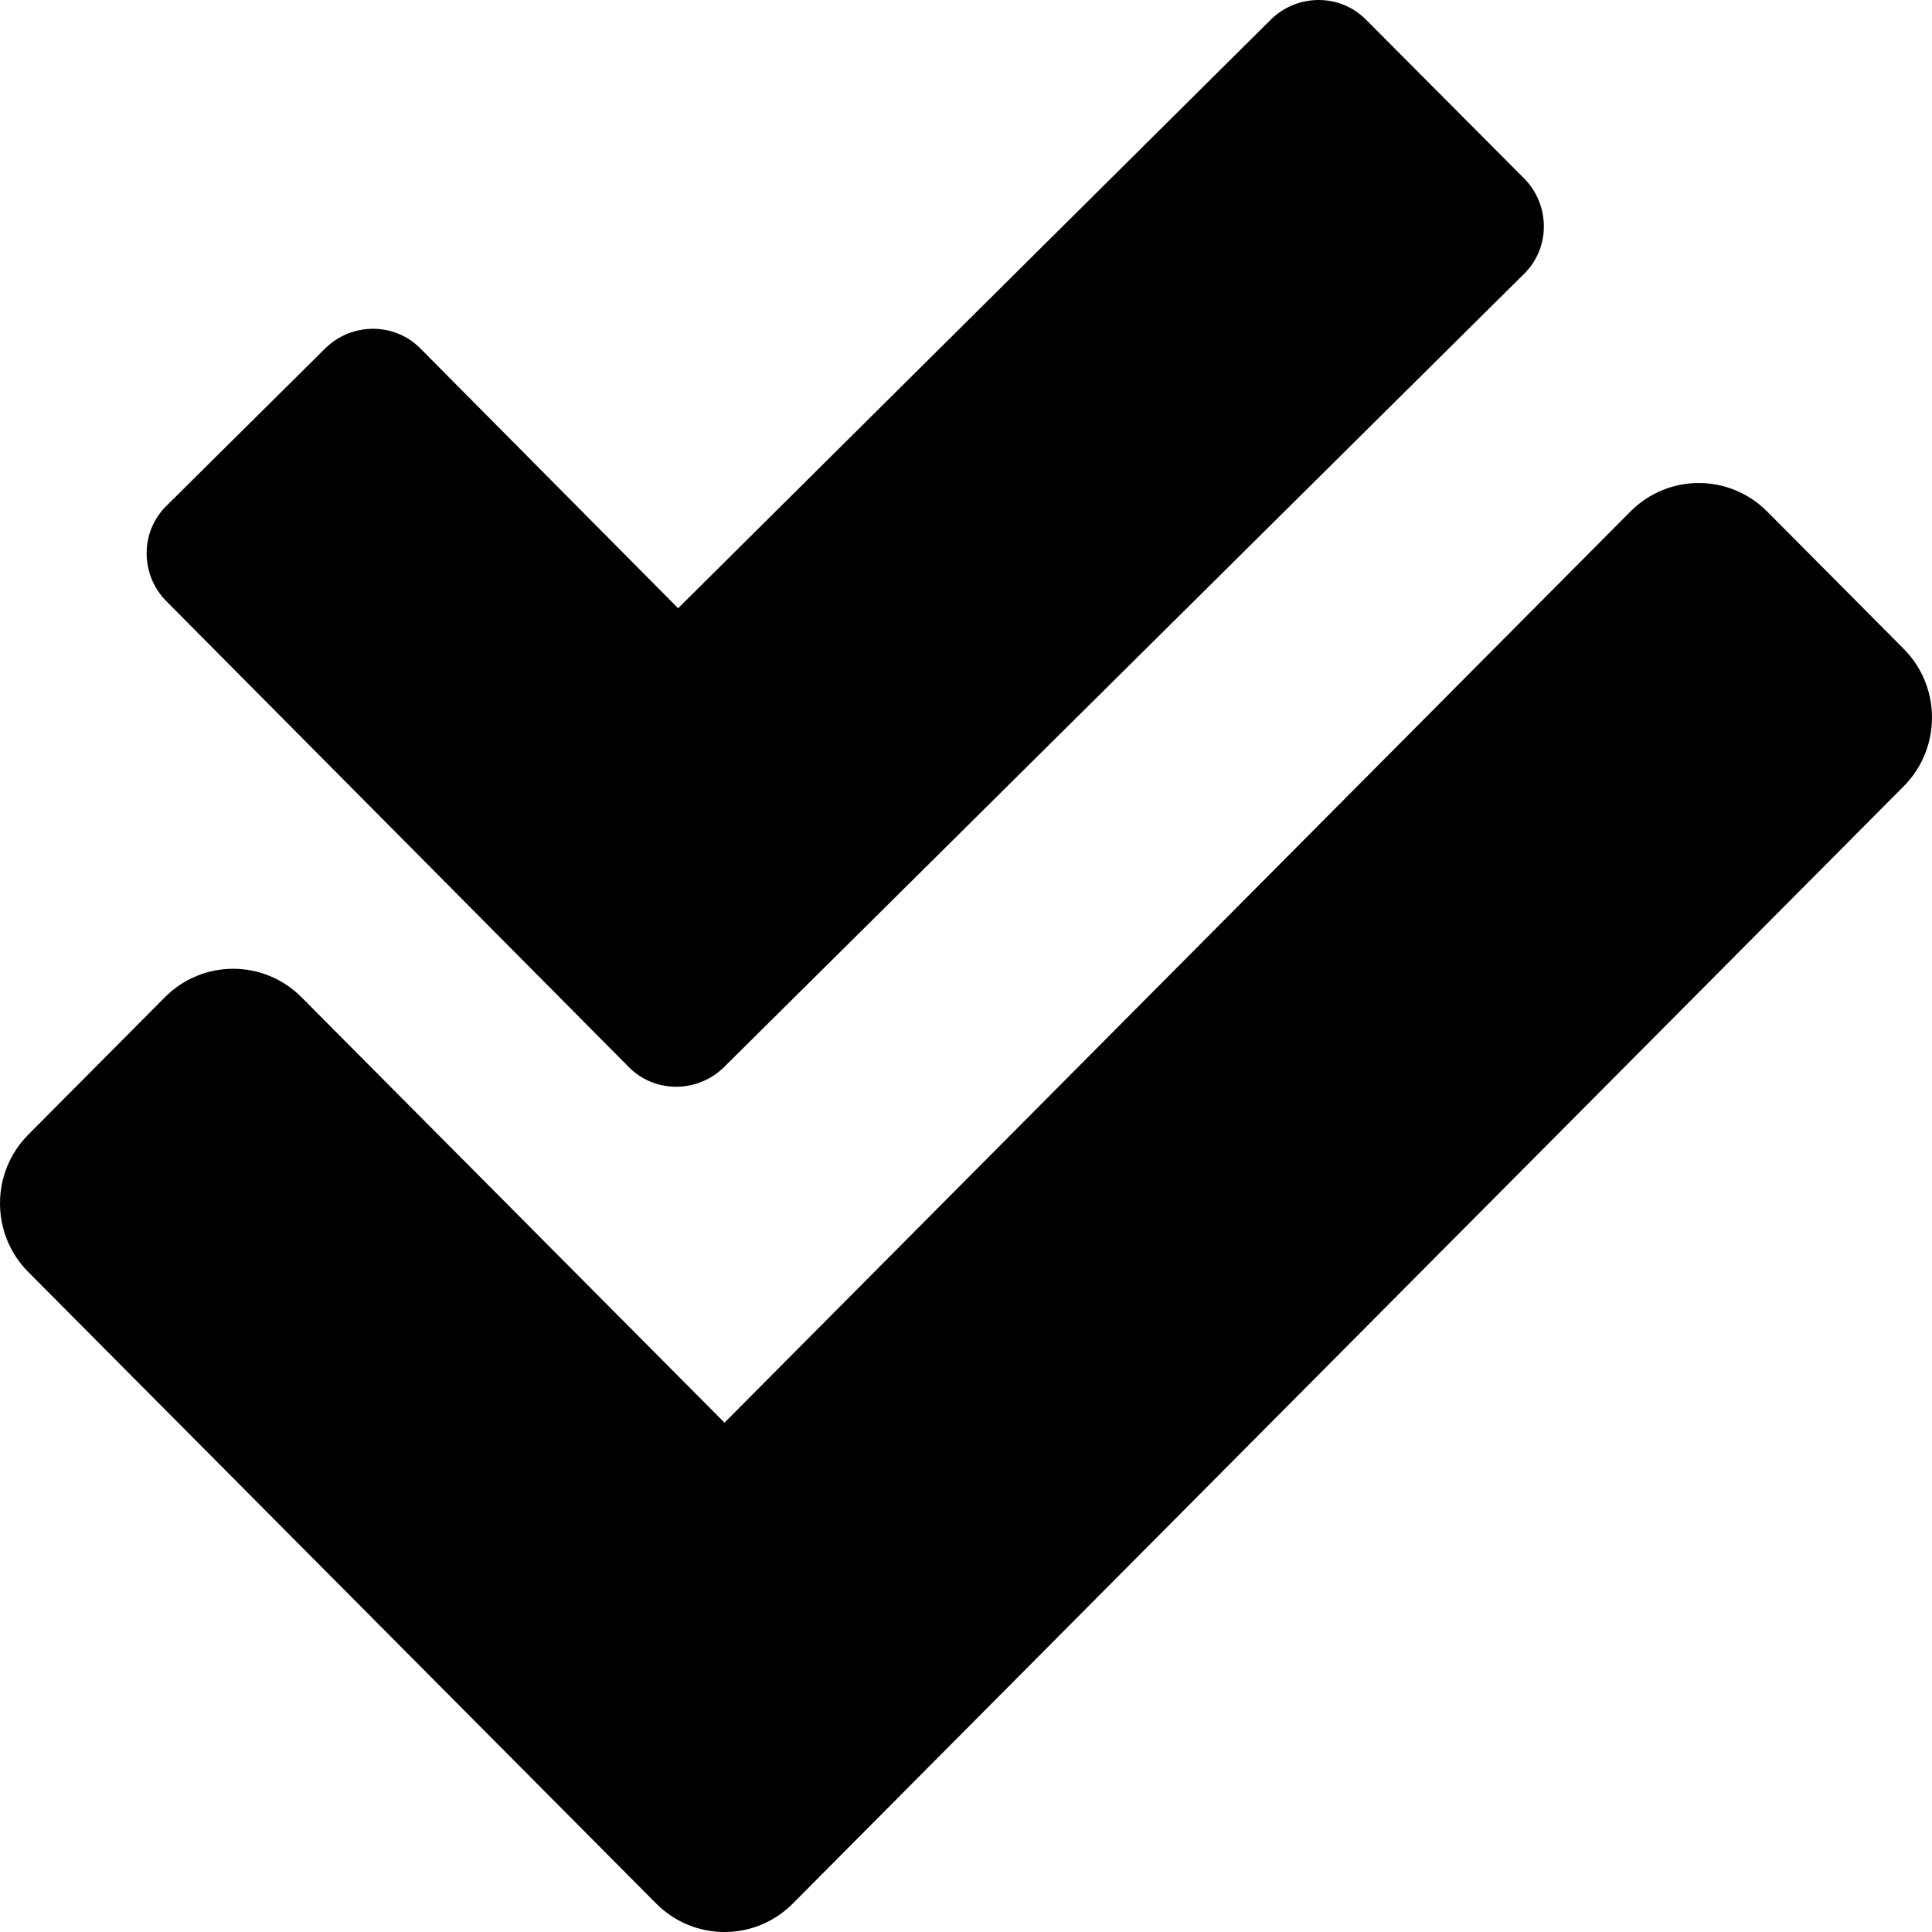
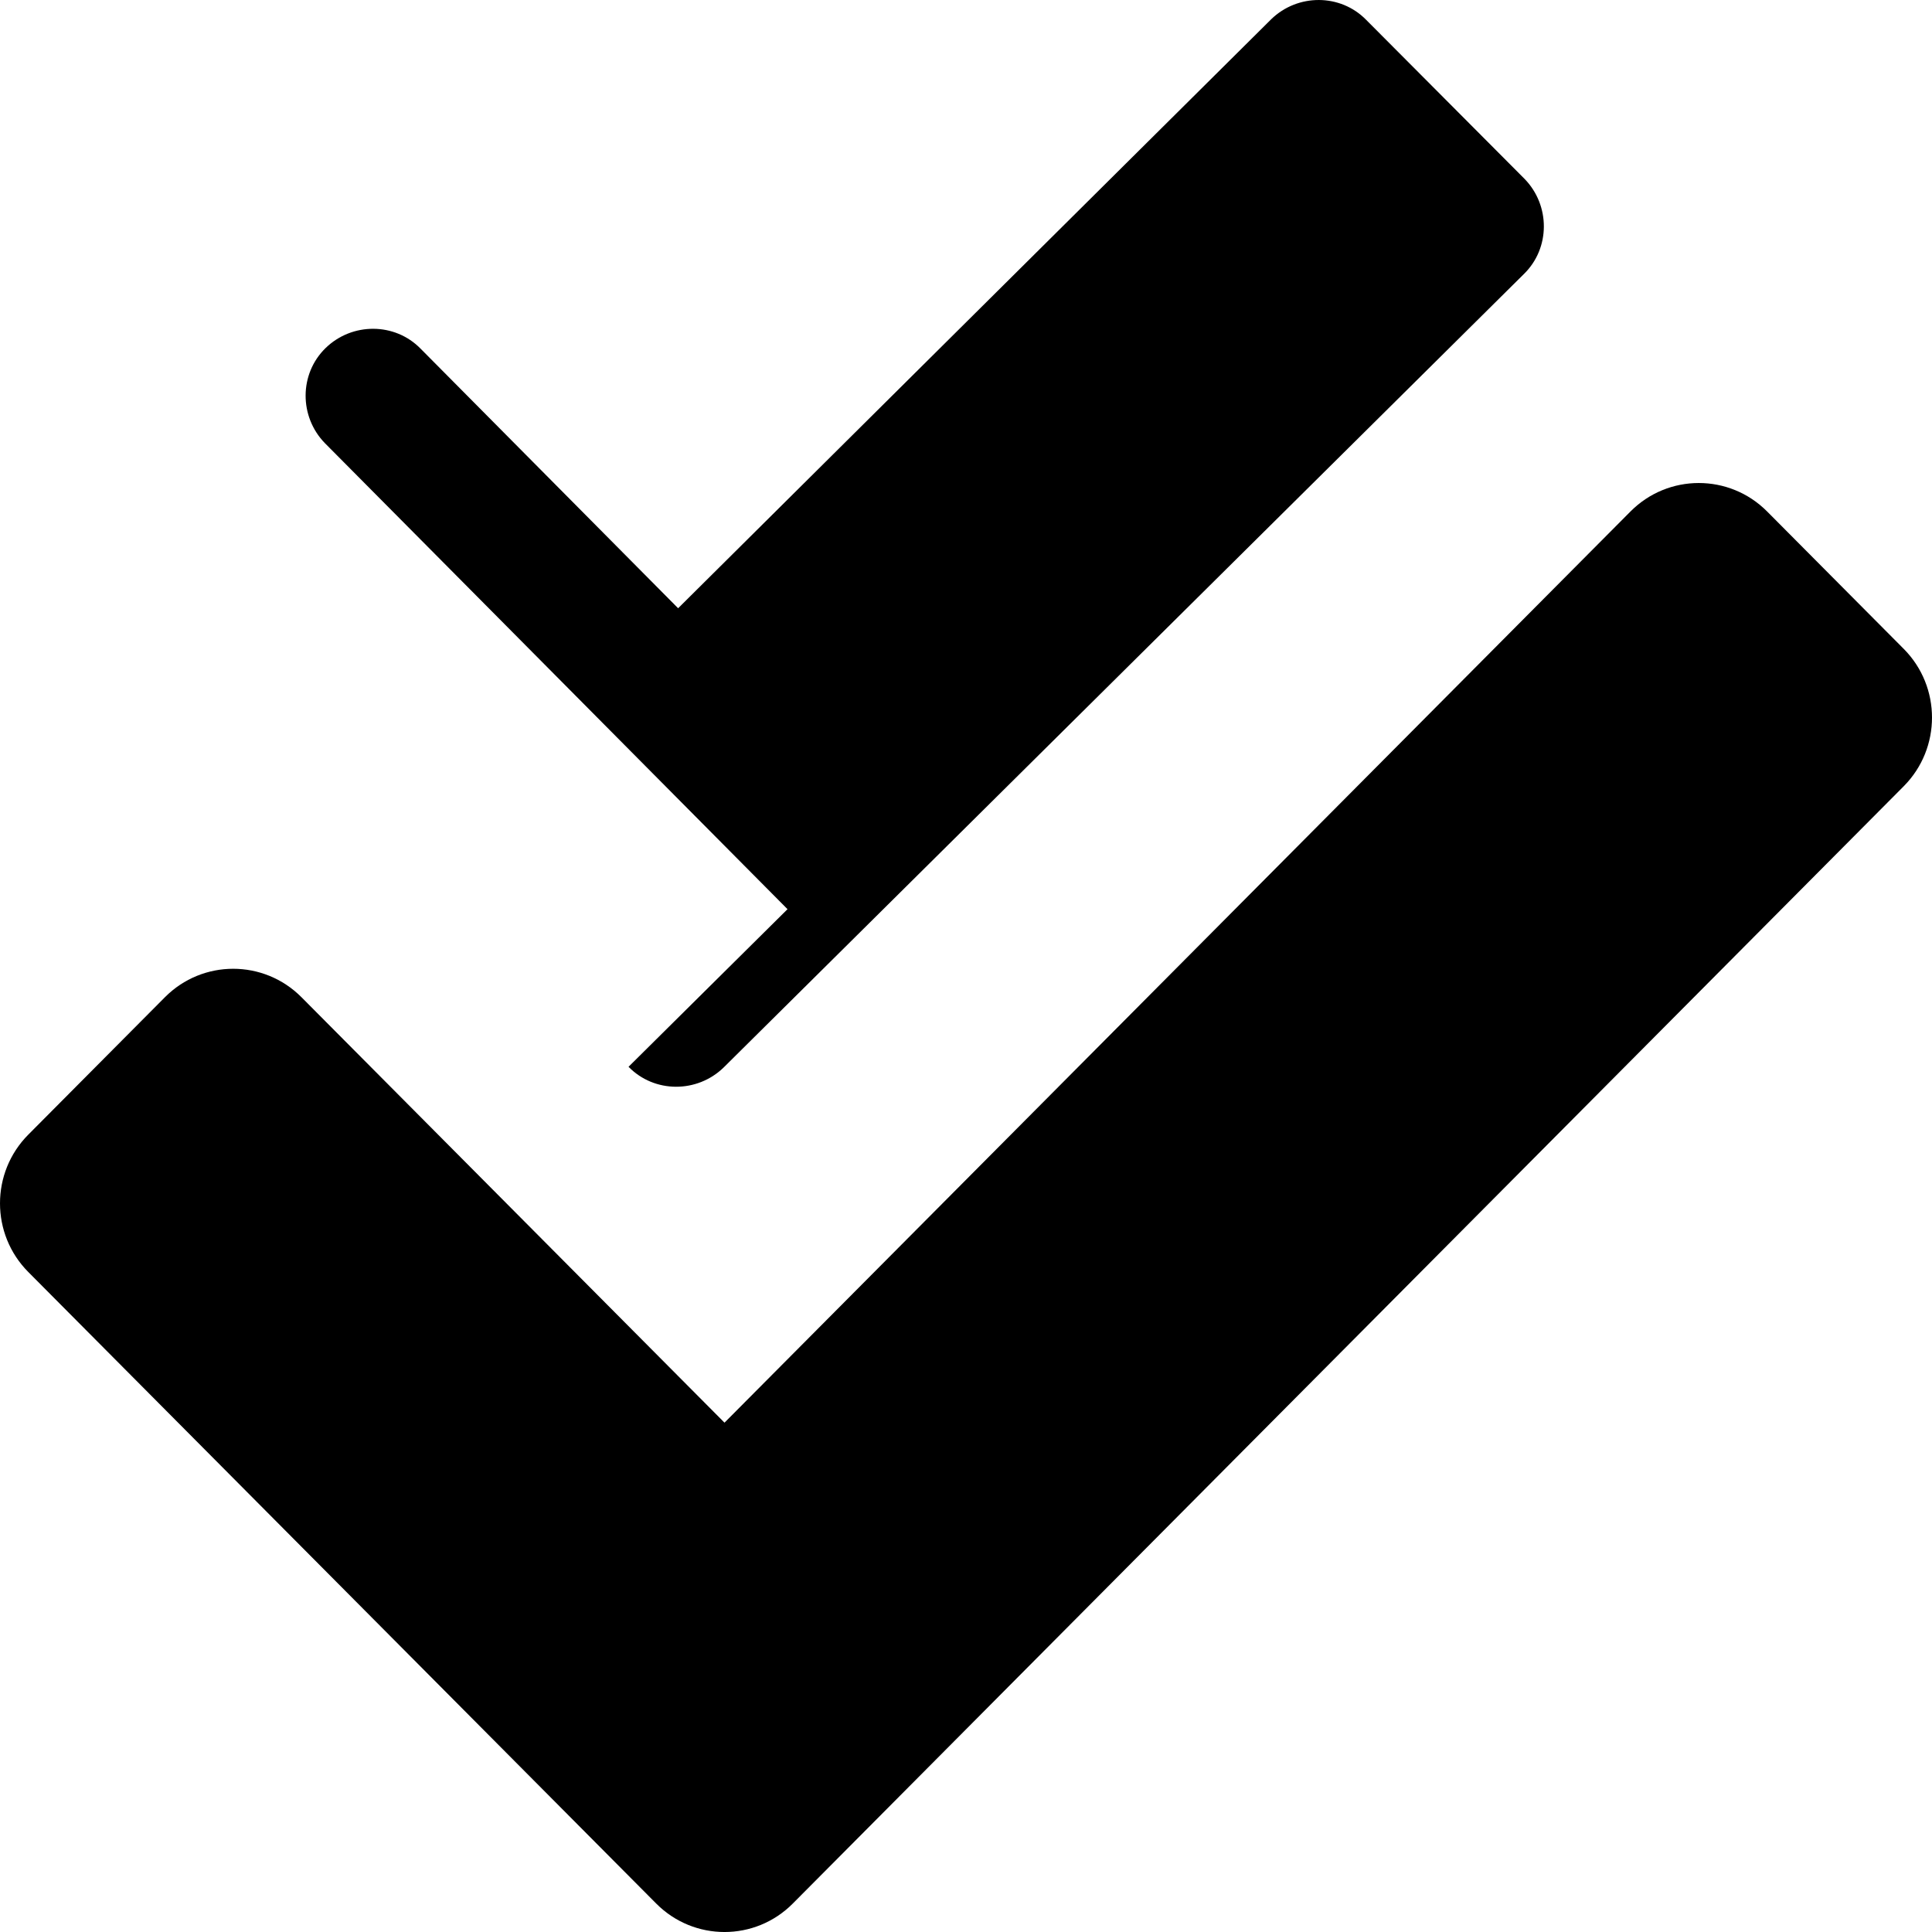
<svg xmlns="http://www.w3.org/2000/svg" class="icon" fill="#000" height="34" width="34" viewBox="0 0 512 512">
-   <path d="M504.5 171.95l-36.2-36.41c-10-10.05-26.21-10.05-36.2 0L192 377.02 79.9 264.28c-10-10.06-26.21-10.06-36.2 0L7.5 300.69c-10 10.05-10 26.36 0 36.41l166.4 167.36c10 10.06 26.21 10.06 36.2 0l294.4-296.09c10-10.06 10-26.36 0-36.42zM166.57 282.71c6.84 7.02 18.18 7.02 25.21.18L403.85 72.62c7.02-6.84 7.02-18.18.18-25.21L362.08 5.29c-6.84-7.02-18.18-7.02-25.21-.18L179.71 161.19l-68.23-68.77c-6.84-7.02-18.18-7.02-25.2-.18l-42.13 41.77c-7.02 6.84-7.02 18.18-.18 25.2l122.6 123.5z" />
+   <path d="M504.5 171.95l-36.2-36.41c-10-10.05-26.21-10.05-36.2 0L192 377.02 79.9 264.28c-10-10.06-26.21-10.06-36.2 0L7.5 300.69c-10 10.05-10 26.36 0 36.41l166.4 167.36c10 10.06 26.21 10.06 36.2 0l294.4-296.09c10-10.06 10-26.36 0-36.42zM166.57 282.71c6.84 7.02 18.18 7.02 25.21.18L403.85 72.62c7.02-6.84 7.02-18.18.18-25.21L362.08 5.29c-6.84-7.02-18.18-7.02-25.21-.18L179.71 161.19l-68.23-68.77c-6.84-7.02-18.18-7.02-25.2-.18c-7.02 6.84-7.02 18.18-.18 25.2l122.6 123.5z" />
</svg>